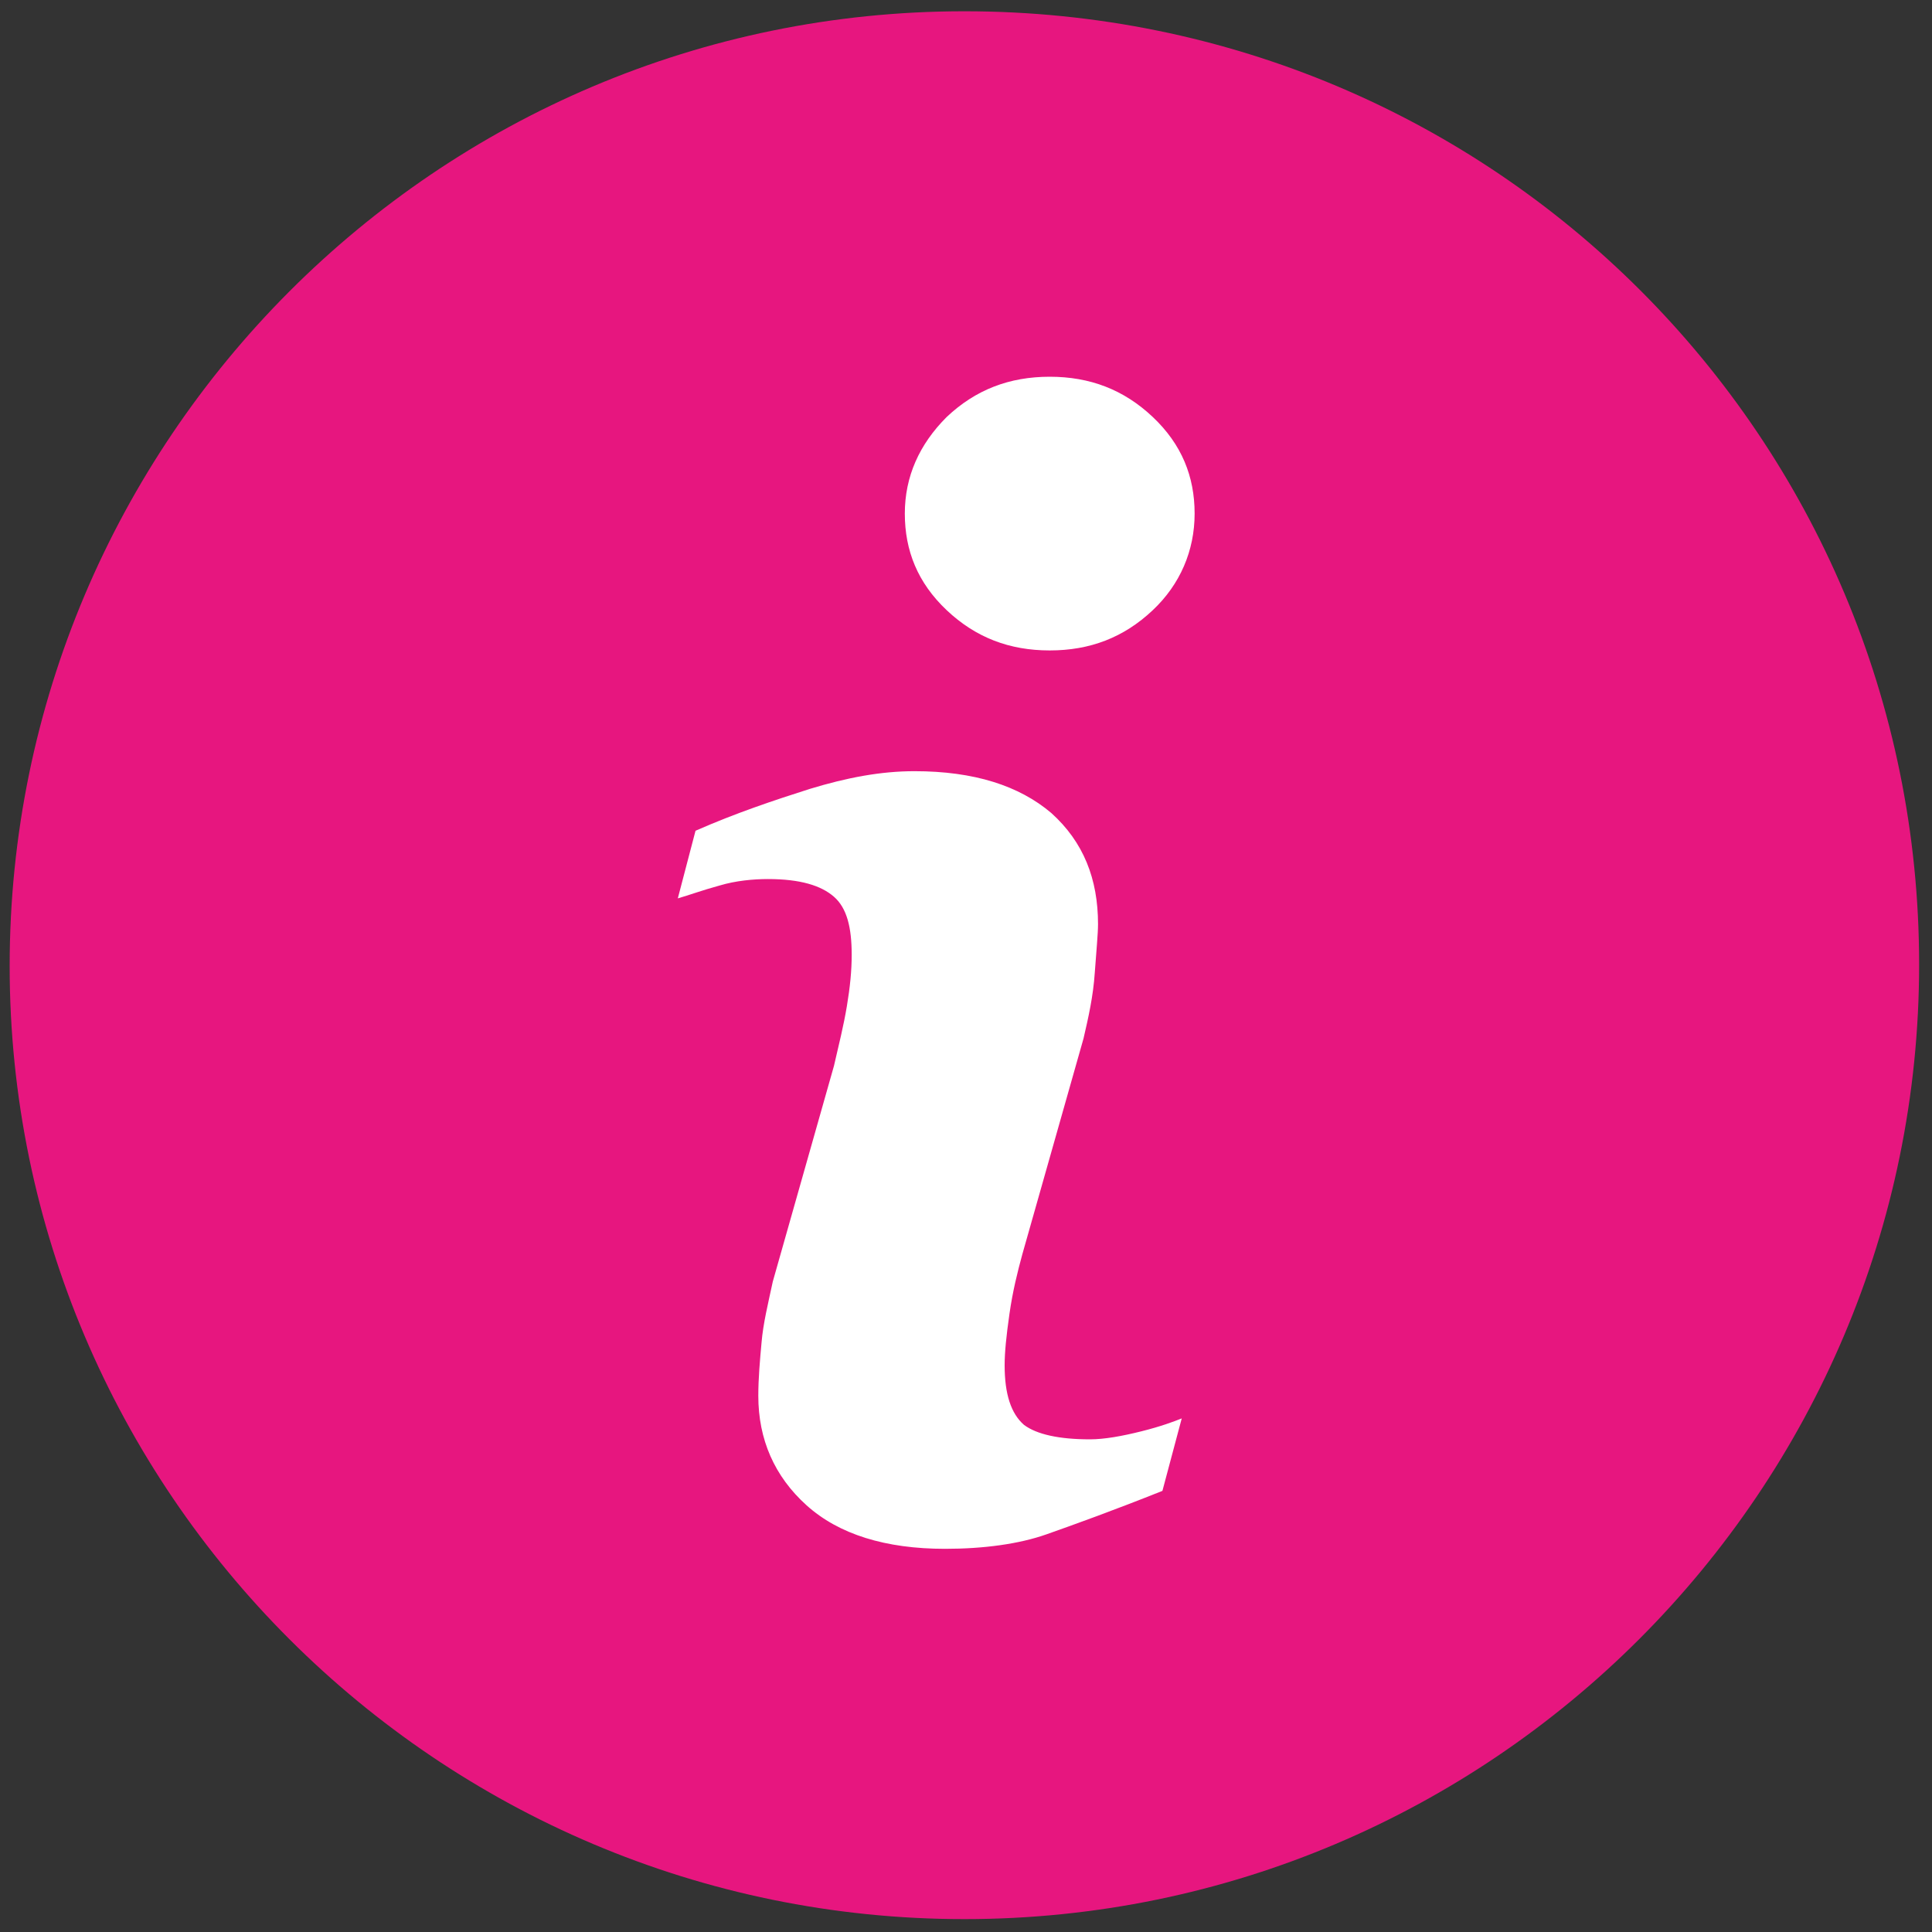
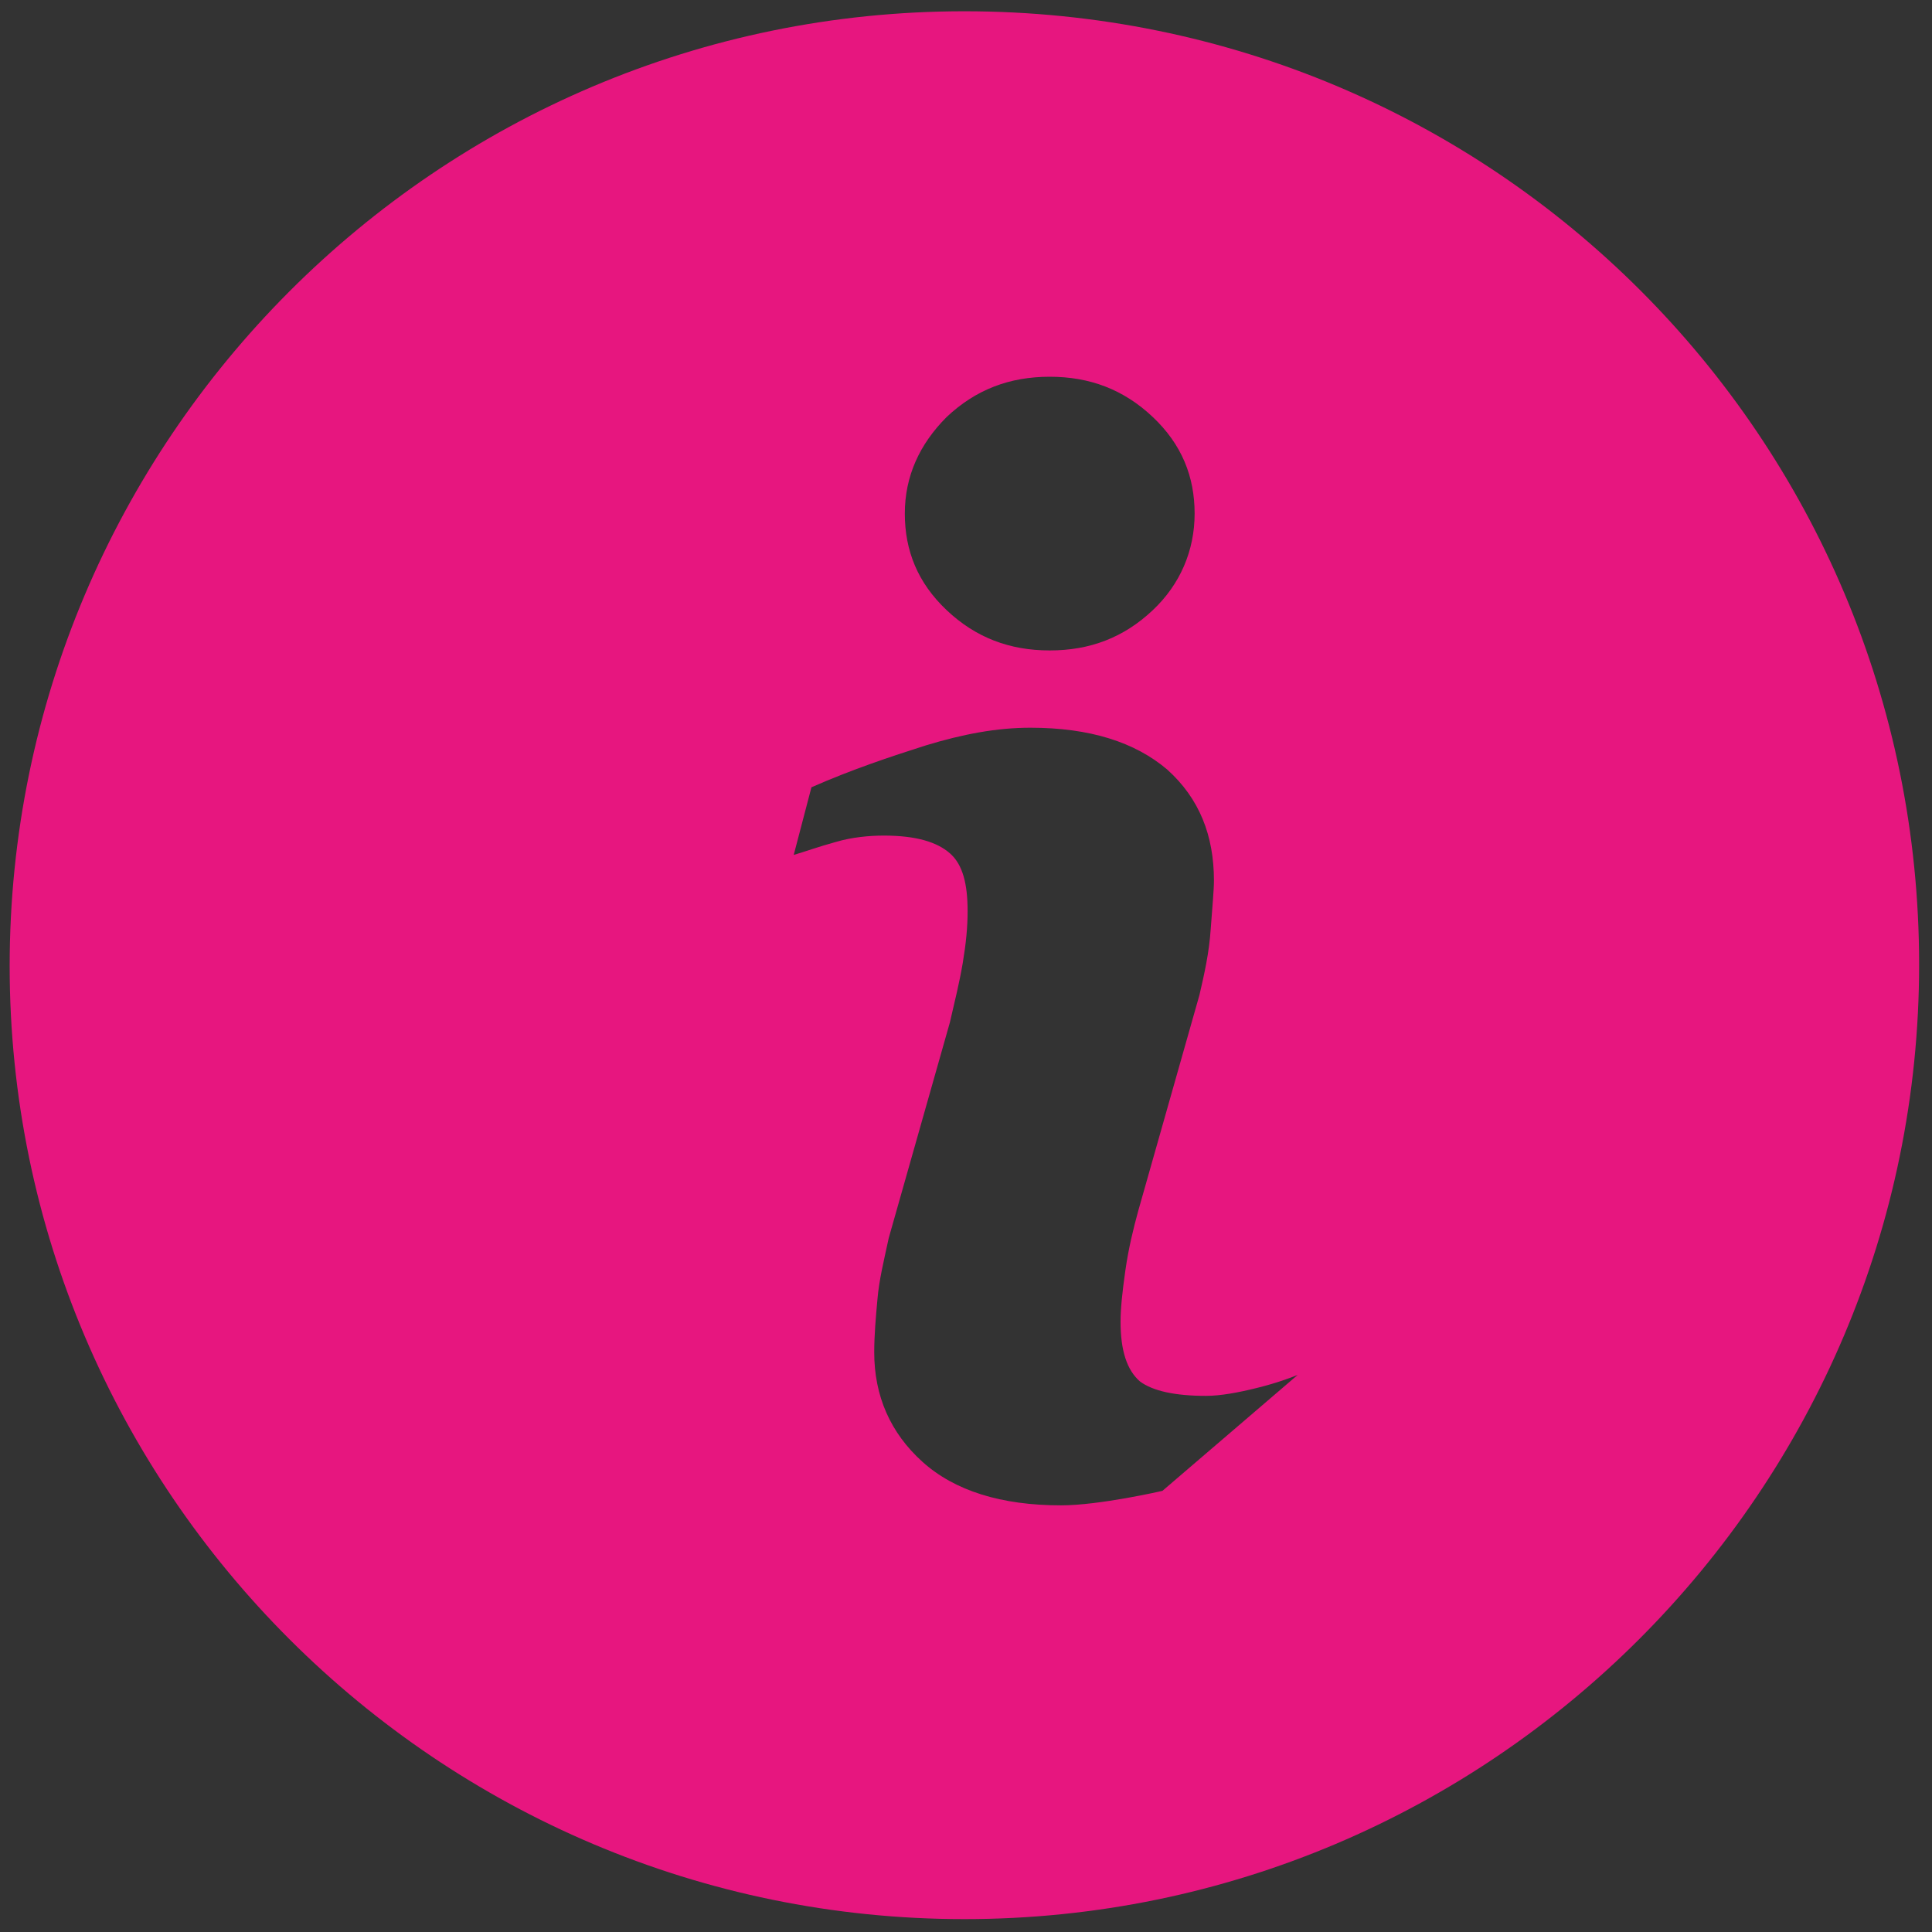
<svg xmlns="http://www.w3.org/2000/svg" version="1.1" id="Ebene_1" x="0px" y="0px" viewBox="0 0 120 120" style="enable-background:new 0 0 120 120;" xml:space="preserve">
  <rect x="0" y="0" width="120" height="120" fill="#333333" stroke="none" />
  <style type="text/css">
	.st0{fill:#FFFFFF;}
	.st1{fill:#E7167F;}
</style>
-   <ellipse class="st0" cx="62.5" cy="58.3" rx="28" ry="43.9" />
-   <path class="st1" d="M71.6,37.9c-1.8,1.7-3.9,2.5-6.4,2.5s-4.6-0.8-6.4-2.5c-1.8-1.7-2.6-3.7-2.6-6s0.9-4.3,2.6-6  c1.8-1.7,3.9-2.5,6.4-2.5s4.6,0.8,6.4,2.5s2.6,3.7,2.6,6S73.3,36.3,71.6,37.9 M72.2,92.6c-3,1.2-5.5,2.1-7.2,2.7s-3.9,0.9-6.3,0.9  c-3.7,0-6.6-0.9-8.6-2.7s-3-4.1-3-6.8c0-1.1,0.1-2.2,0.2-3.3c0.1-1.2,0.4-2.4,0.7-3.8l3.8-13.4c0.3-1.3,0.6-2.5,0.8-3.7  s0.3-2.2,0.3-3.2c0-1.7-0.3-2.9-1.1-3.6s-2.1-1.1-4.1-1.1c-0.9,0-2,0.1-3,0.4c-1.1,0.3-1.9,0.6-2.6,0.8l1.1-4.2  c2.5-1.1,4.9-1.9,7.1-2.6c2.3-0.7,4.4-1.1,6.5-1.1c3.7,0,6.5,0.9,8.5,2.6c2,1.8,2.9,4.1,2.9,6.9c0,0.6-0.1,1.6-0.2,3  c-0.1,1.5-0.4,2.8-0.7,4.1l-3.8,13.4c-0.3,1.1-0.6,2.3-0.8,3.7c-0.2,1.4-0.3,2.4-0.3,3.2c0,1.8,0.4,3,1.2,3.7  c0.8,0.6,2.2,0.9,4.1,0.9c0.9,0,2-0.2,3.2-0.5s2-0.6,2.5-0.8L72.2,92.6z M59.9,0.7C27.1,0.7,0.6,27.4,0.6,60s26.6,59.2,59.3,59.2  s59.3-26.6,59.3-59.3S92.8,0.7,59.9,0.7" />
+   <path class="st1" d="M71.6,37.9c-1.8,1.7-3.9,2.5-6.4,2.5s-4.6-0.8-6.4-2.5c-1.8-1.7-2.6-3.7-2.6-6s0.9-4.3,2.6-6  c1.8-1.7,3.9-2.5,6.4-2.5s4.6,0.8,6.4,2.5s2.6,3.7,2.6,6S73.3,36.3,71.6,37.9 M72.2,92.6s-3.9,0.9-6.3,0.9  c-3.7,0-6.6-0.9-8.6-2.7s-3-4.1-3-6.8c0-1.1,0.1-2.2,0.2-3.3c0.1-1.2,0.4-2.4,0.7-3.8l3.8-13.4c0.3-1.3,0.6-2.5,0.8-3.7  s0.3-2.2,0.3-3.2c0-1.7-0.3-2.9-1.1-3.6s-2.1-1.1-4.1-1.1c-0.9,0-2,0.1-3,0.4c-1.1,0.3-1.9,0.6-2.6,0.8l1.1-4.2  c2.5-1.1,4.9-1.9,7.1-2.6c2.3-0.7,4.4-1.1,6.5-1.1c3.7,0,6.5,0.9,8.5,2.6c2,1.8,2.9,4.1,2.9,6.9c0,0.6-0.1,1.6-0.2,3  c-0.1,1.5-0.4,2.8-0.7,4.1l-3.8,13.4c-0.3,1.1-0.6,2.3-0.8,3.7c-0.2,1.4-0.3,2.4-0.3,3.2c0,1.8,0.4,3,1.2,3.7  c0.8,0.6,2.2,0.9,4.1,0.9c0.9,0,2-0.2,3.2-0.5s2-0.6,2.5-0.8L72.2,92.6z M59.9,0.7C27.1,0.7,0.6,27.4,0.6,60s26.6,59.2,59.3,59.2  s59.3-26.6,59.3-59.3S92.8,0.7,59.9,0.7" />
</svg>